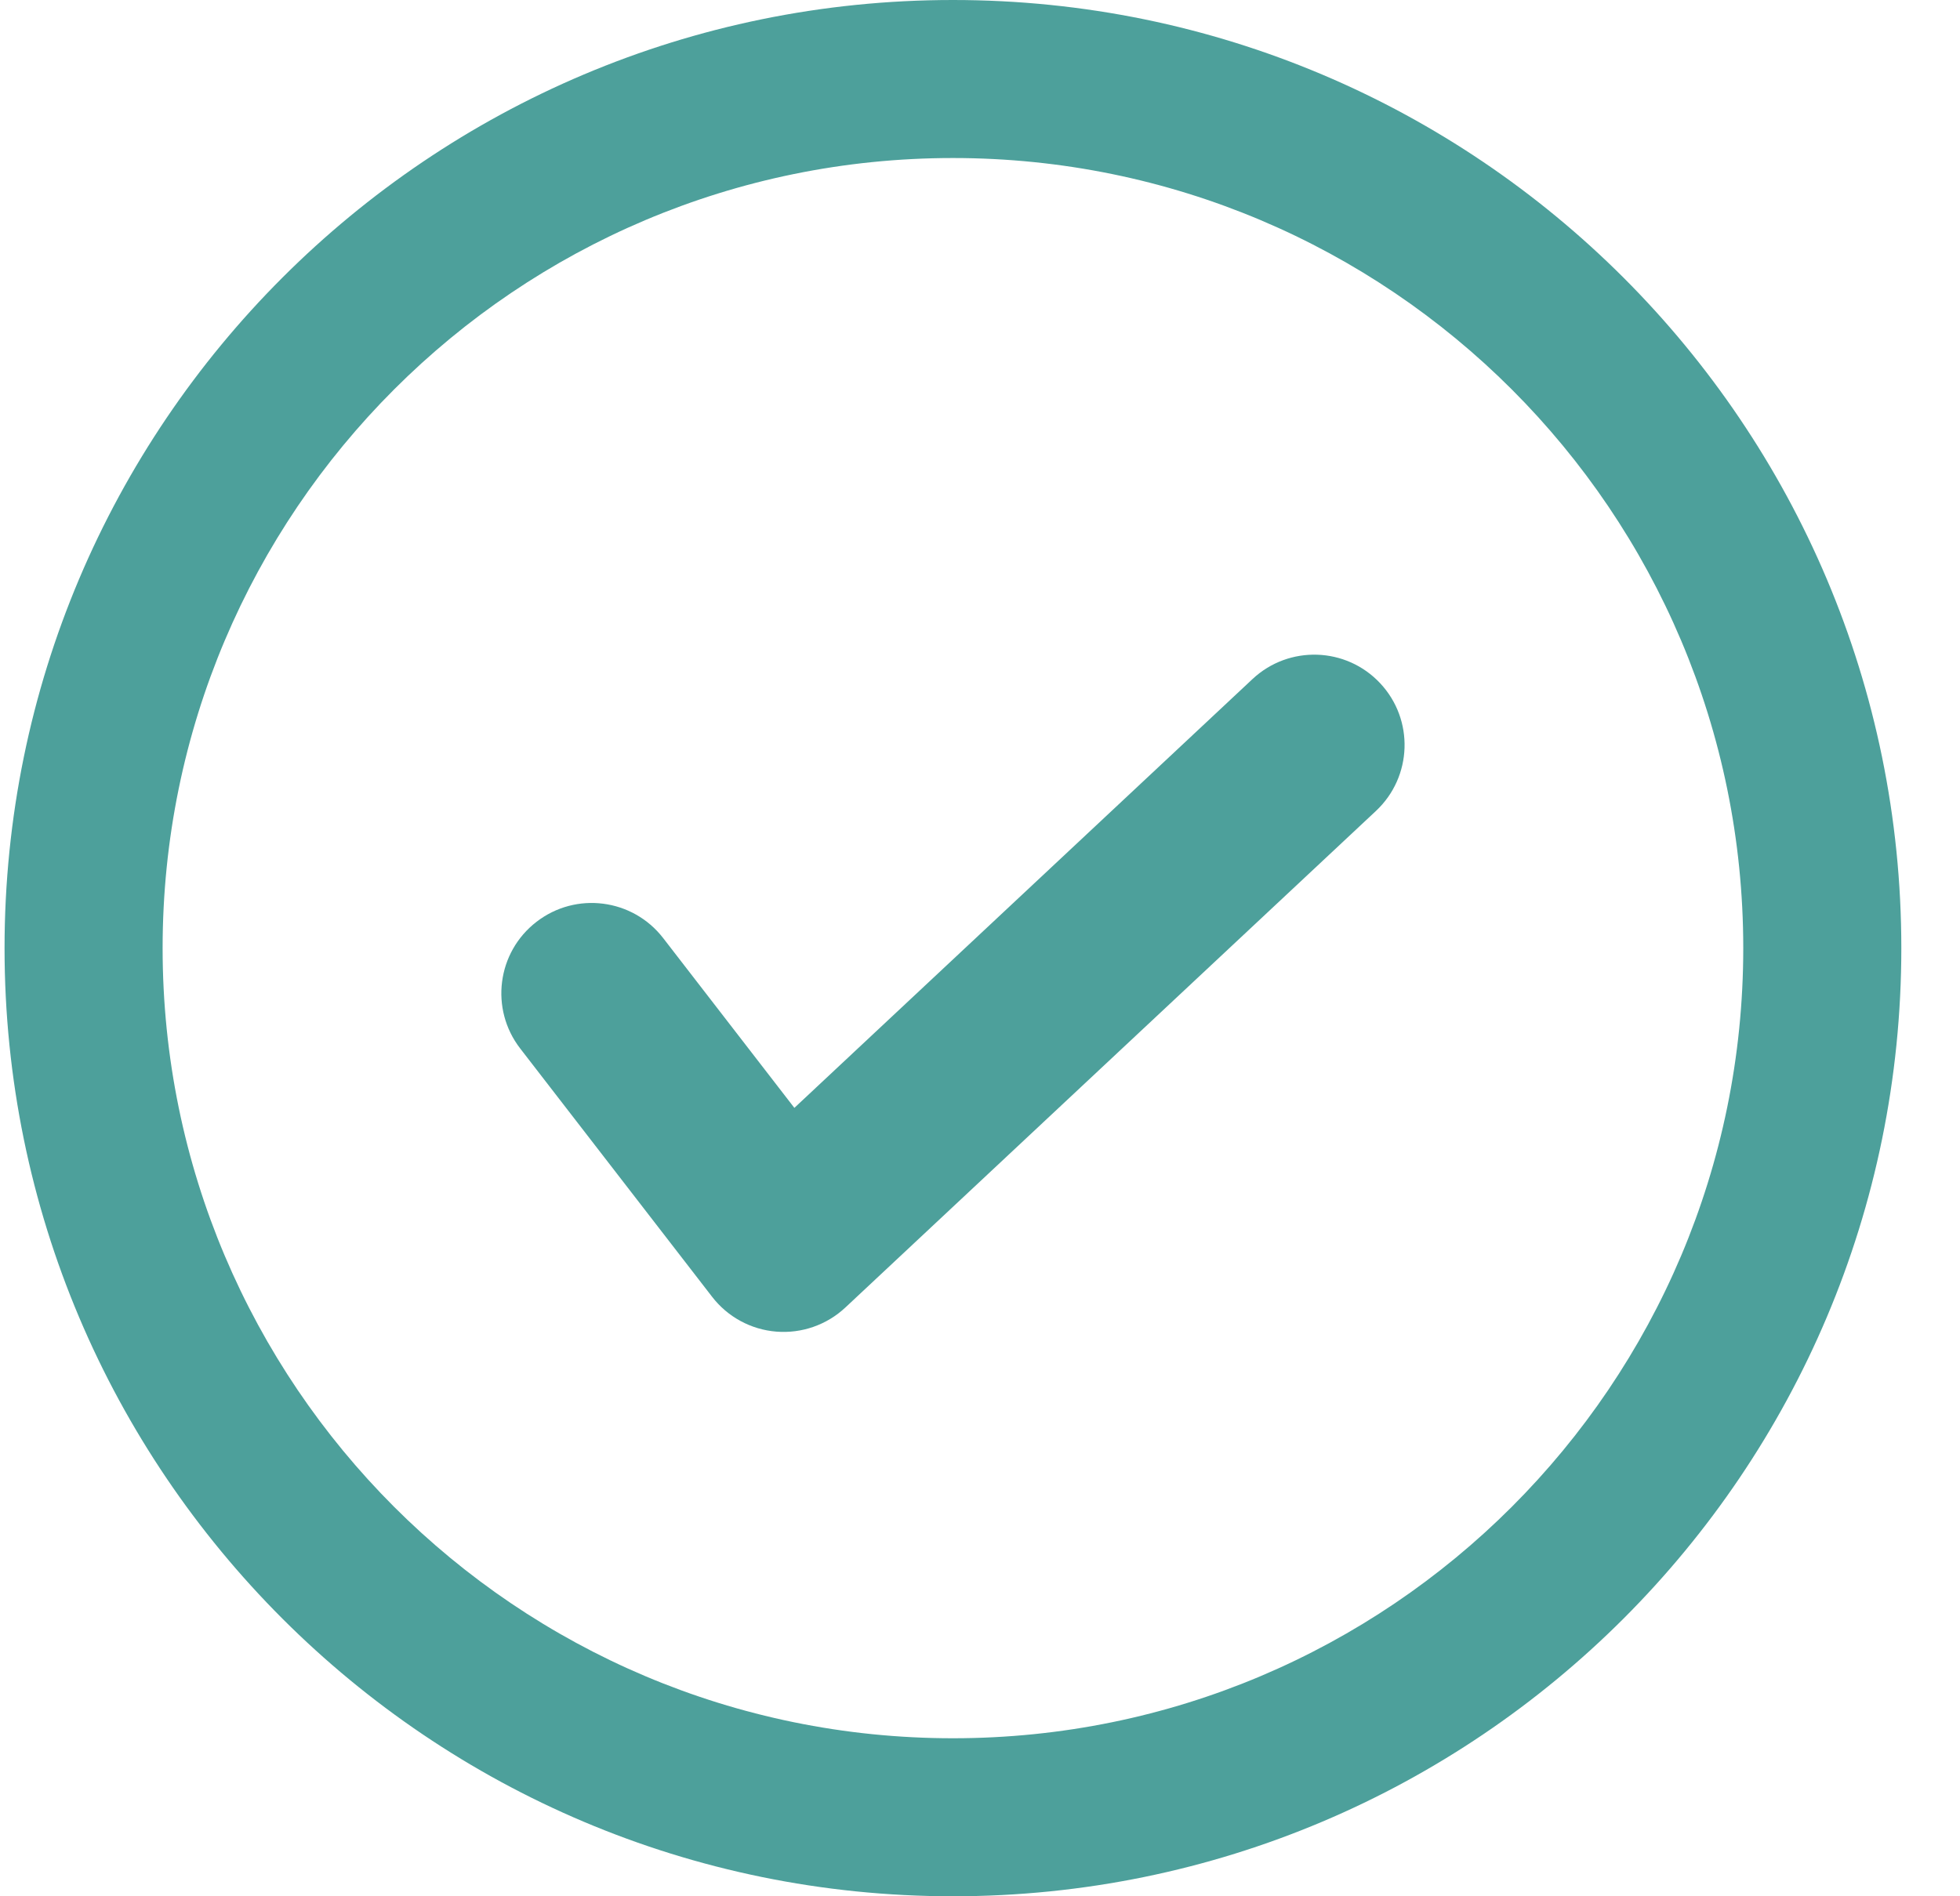
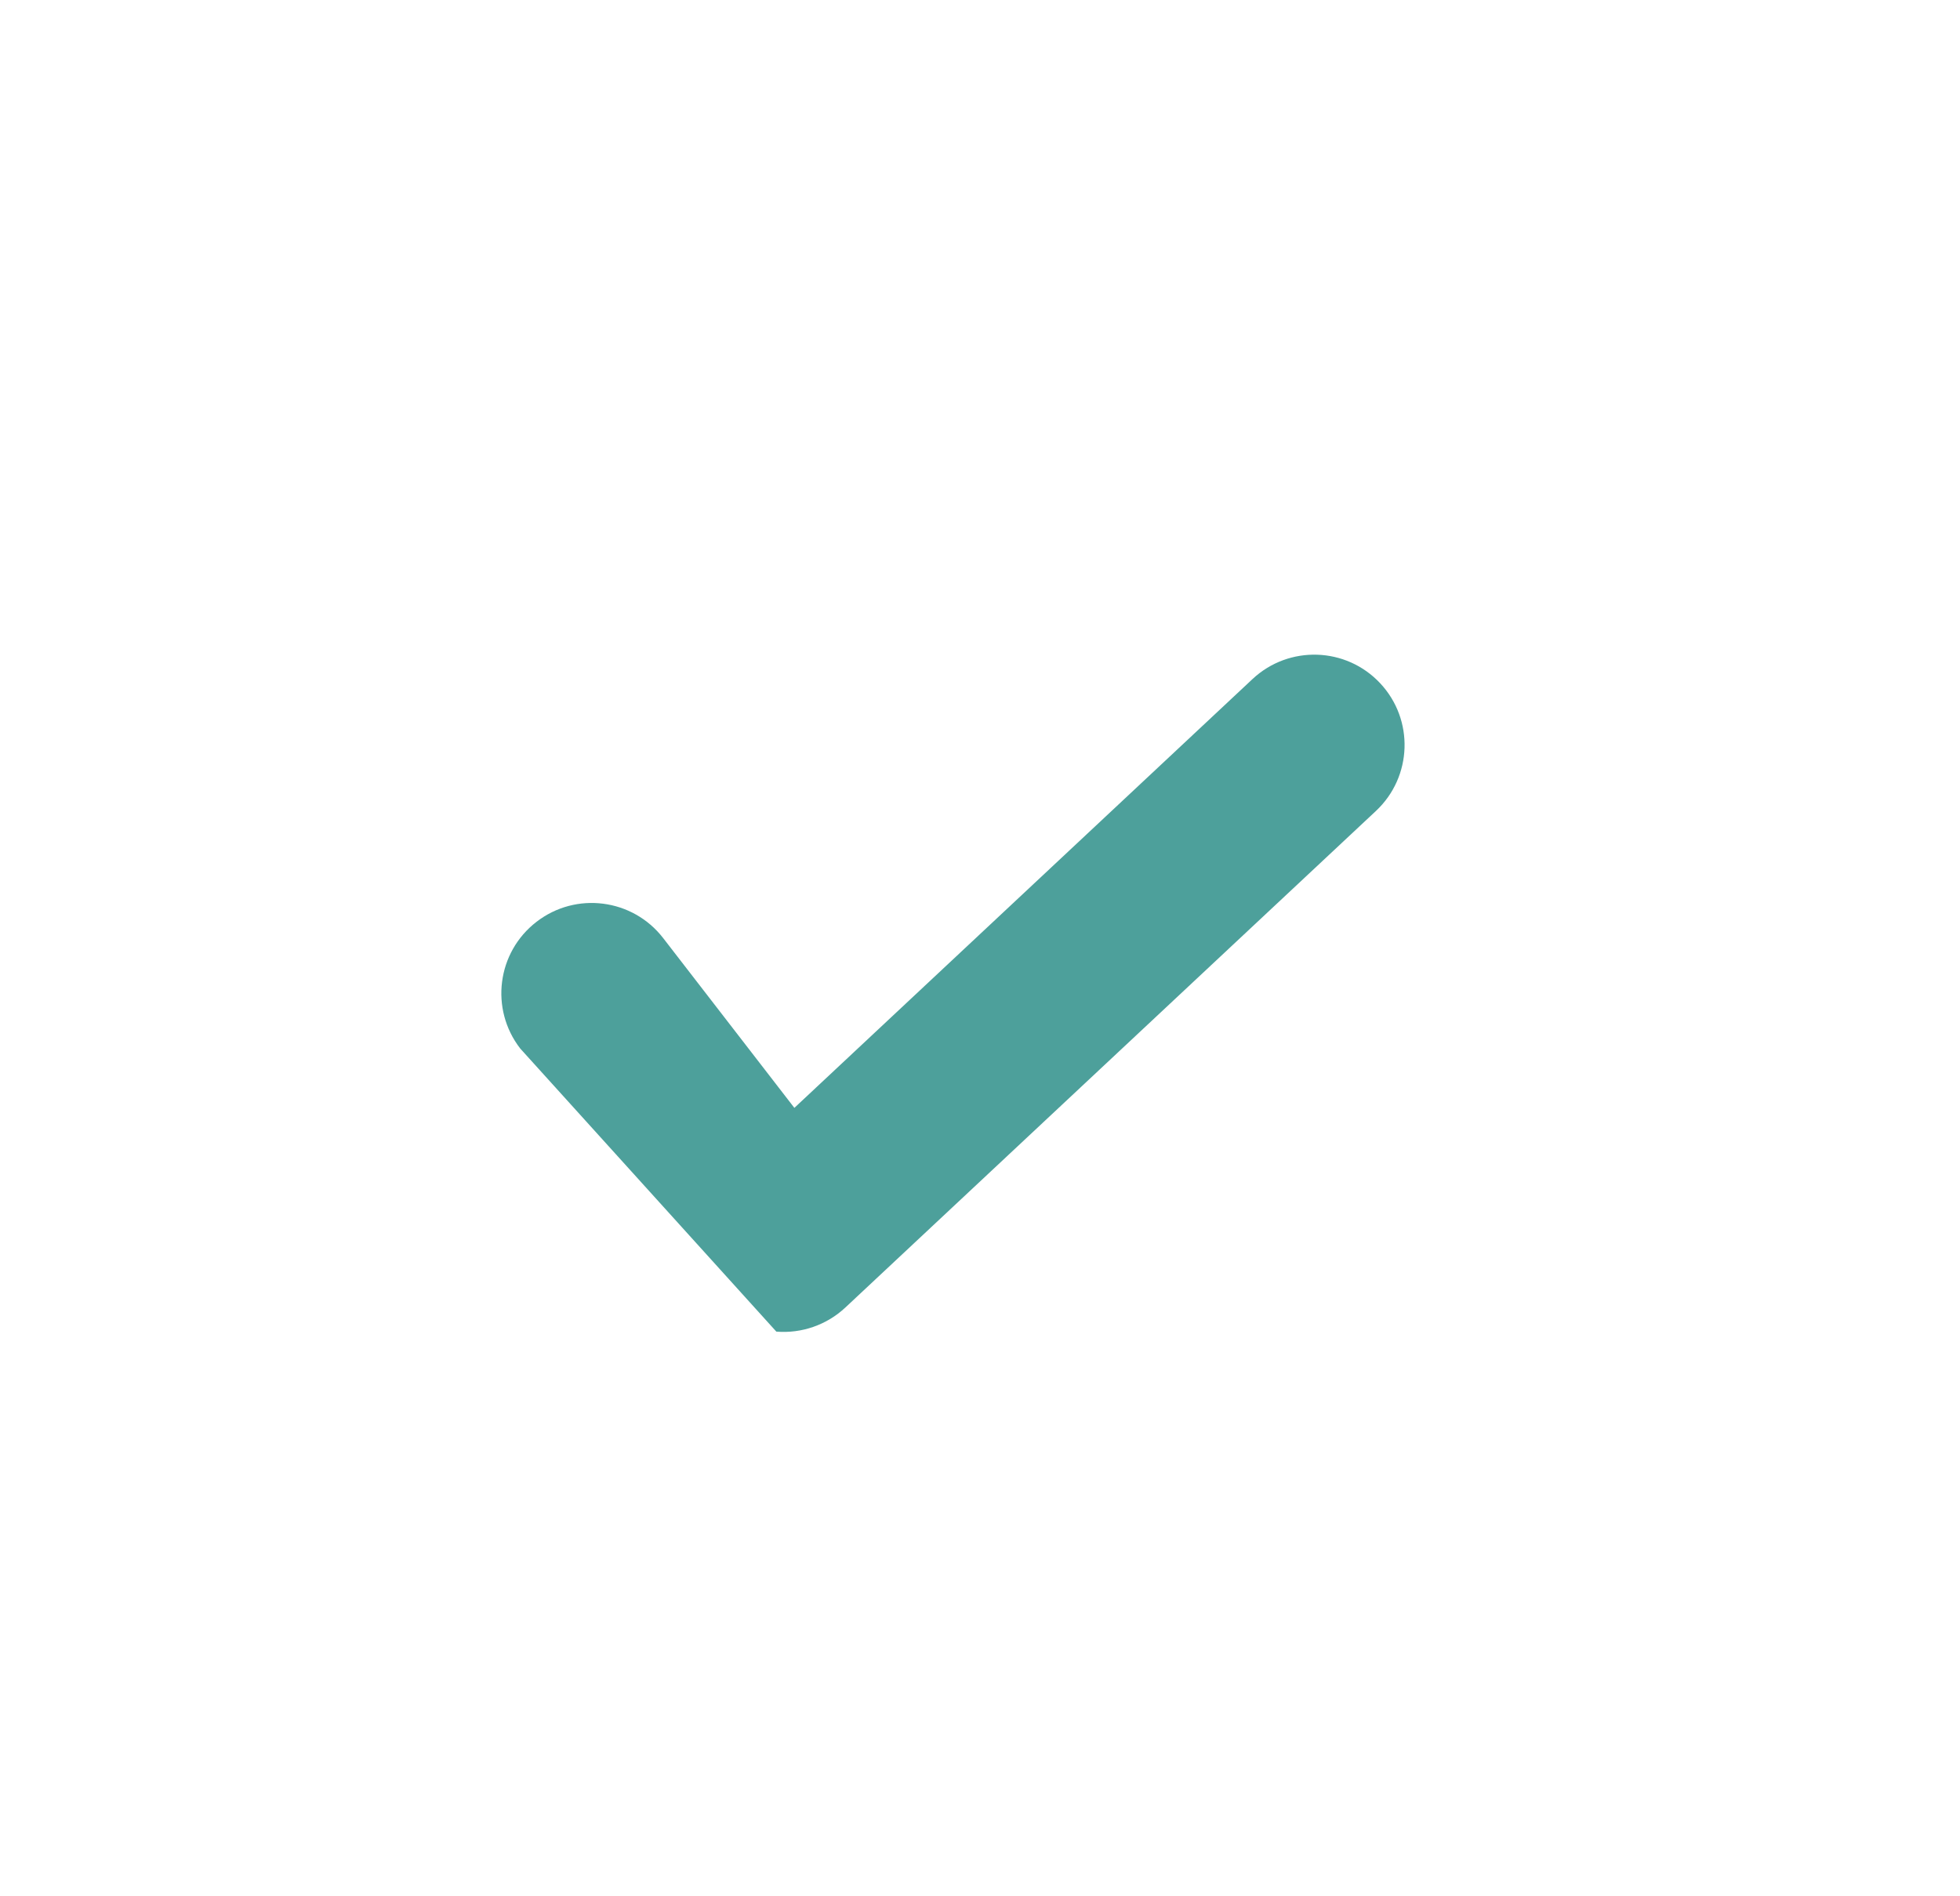
<svg xmlns="http://www.w3.org/2000/svg" width="31" height="30" viewBox="0 0 31 30" fill="none">
-   <path fill-rule="evenodd" clip-rule="evenodd" d="M15.072 27.5C21.976 27.5 27.572 21.904 27.572 15C27.572 8.096 21.976 2.5 15.072 2.5C8.169 2.5 2.572 8.096 2.572 15C2.572 21.904 8.169 27.5 15.072 27.5ZM15.072 30C23.357 30 30.072 23.284 30.072 15C30.072 6.716 23.357 0 15.072 0C6.788 0 0.072 6.716 0.072 15C0.072 23.284 6.788 30 15.072 30Z" fill="#4DA09B" />
-   <path fill-rule="evenodd" clip-rule="evenodd" d="M21.829 10.809C22.369 11.385 22.339 12.289 21.763 12.829L13.37 20.686C13.076 20.961 12.68 21.099 12.279 21.067C11.878 21.035 11.509 20.835 11.263 20.516L8.228 16.588C7.745 15.963 7.86 15.066 8.485 14.584C9.109 14.101 10.006 14.216 10.489 14.841L12.564 17.527L19.81 10.743C20.386 10.204 21.29 10.233 21.829 10.809Z" fill="#4DA09B" />
+   <path fill-rule="evenodd" clip-rule="evenodd" d="M21.829 10.809C22.369 11.385 22.339 12.289 21.763 12.829L13.37 20.686C13.076 20.961 12.68 21.099 12.279 21.067L8.228 16.588C7.745 15.963 7.86 15.066 8.485 14.584C9.109 14.101 10.006 14.216 10.489 14.841L12.564 17.527L19.81 10.743C20.386 10.204 21.29 10.233 21.829 10.809Z" fill="#4DA09B" />
</svg>